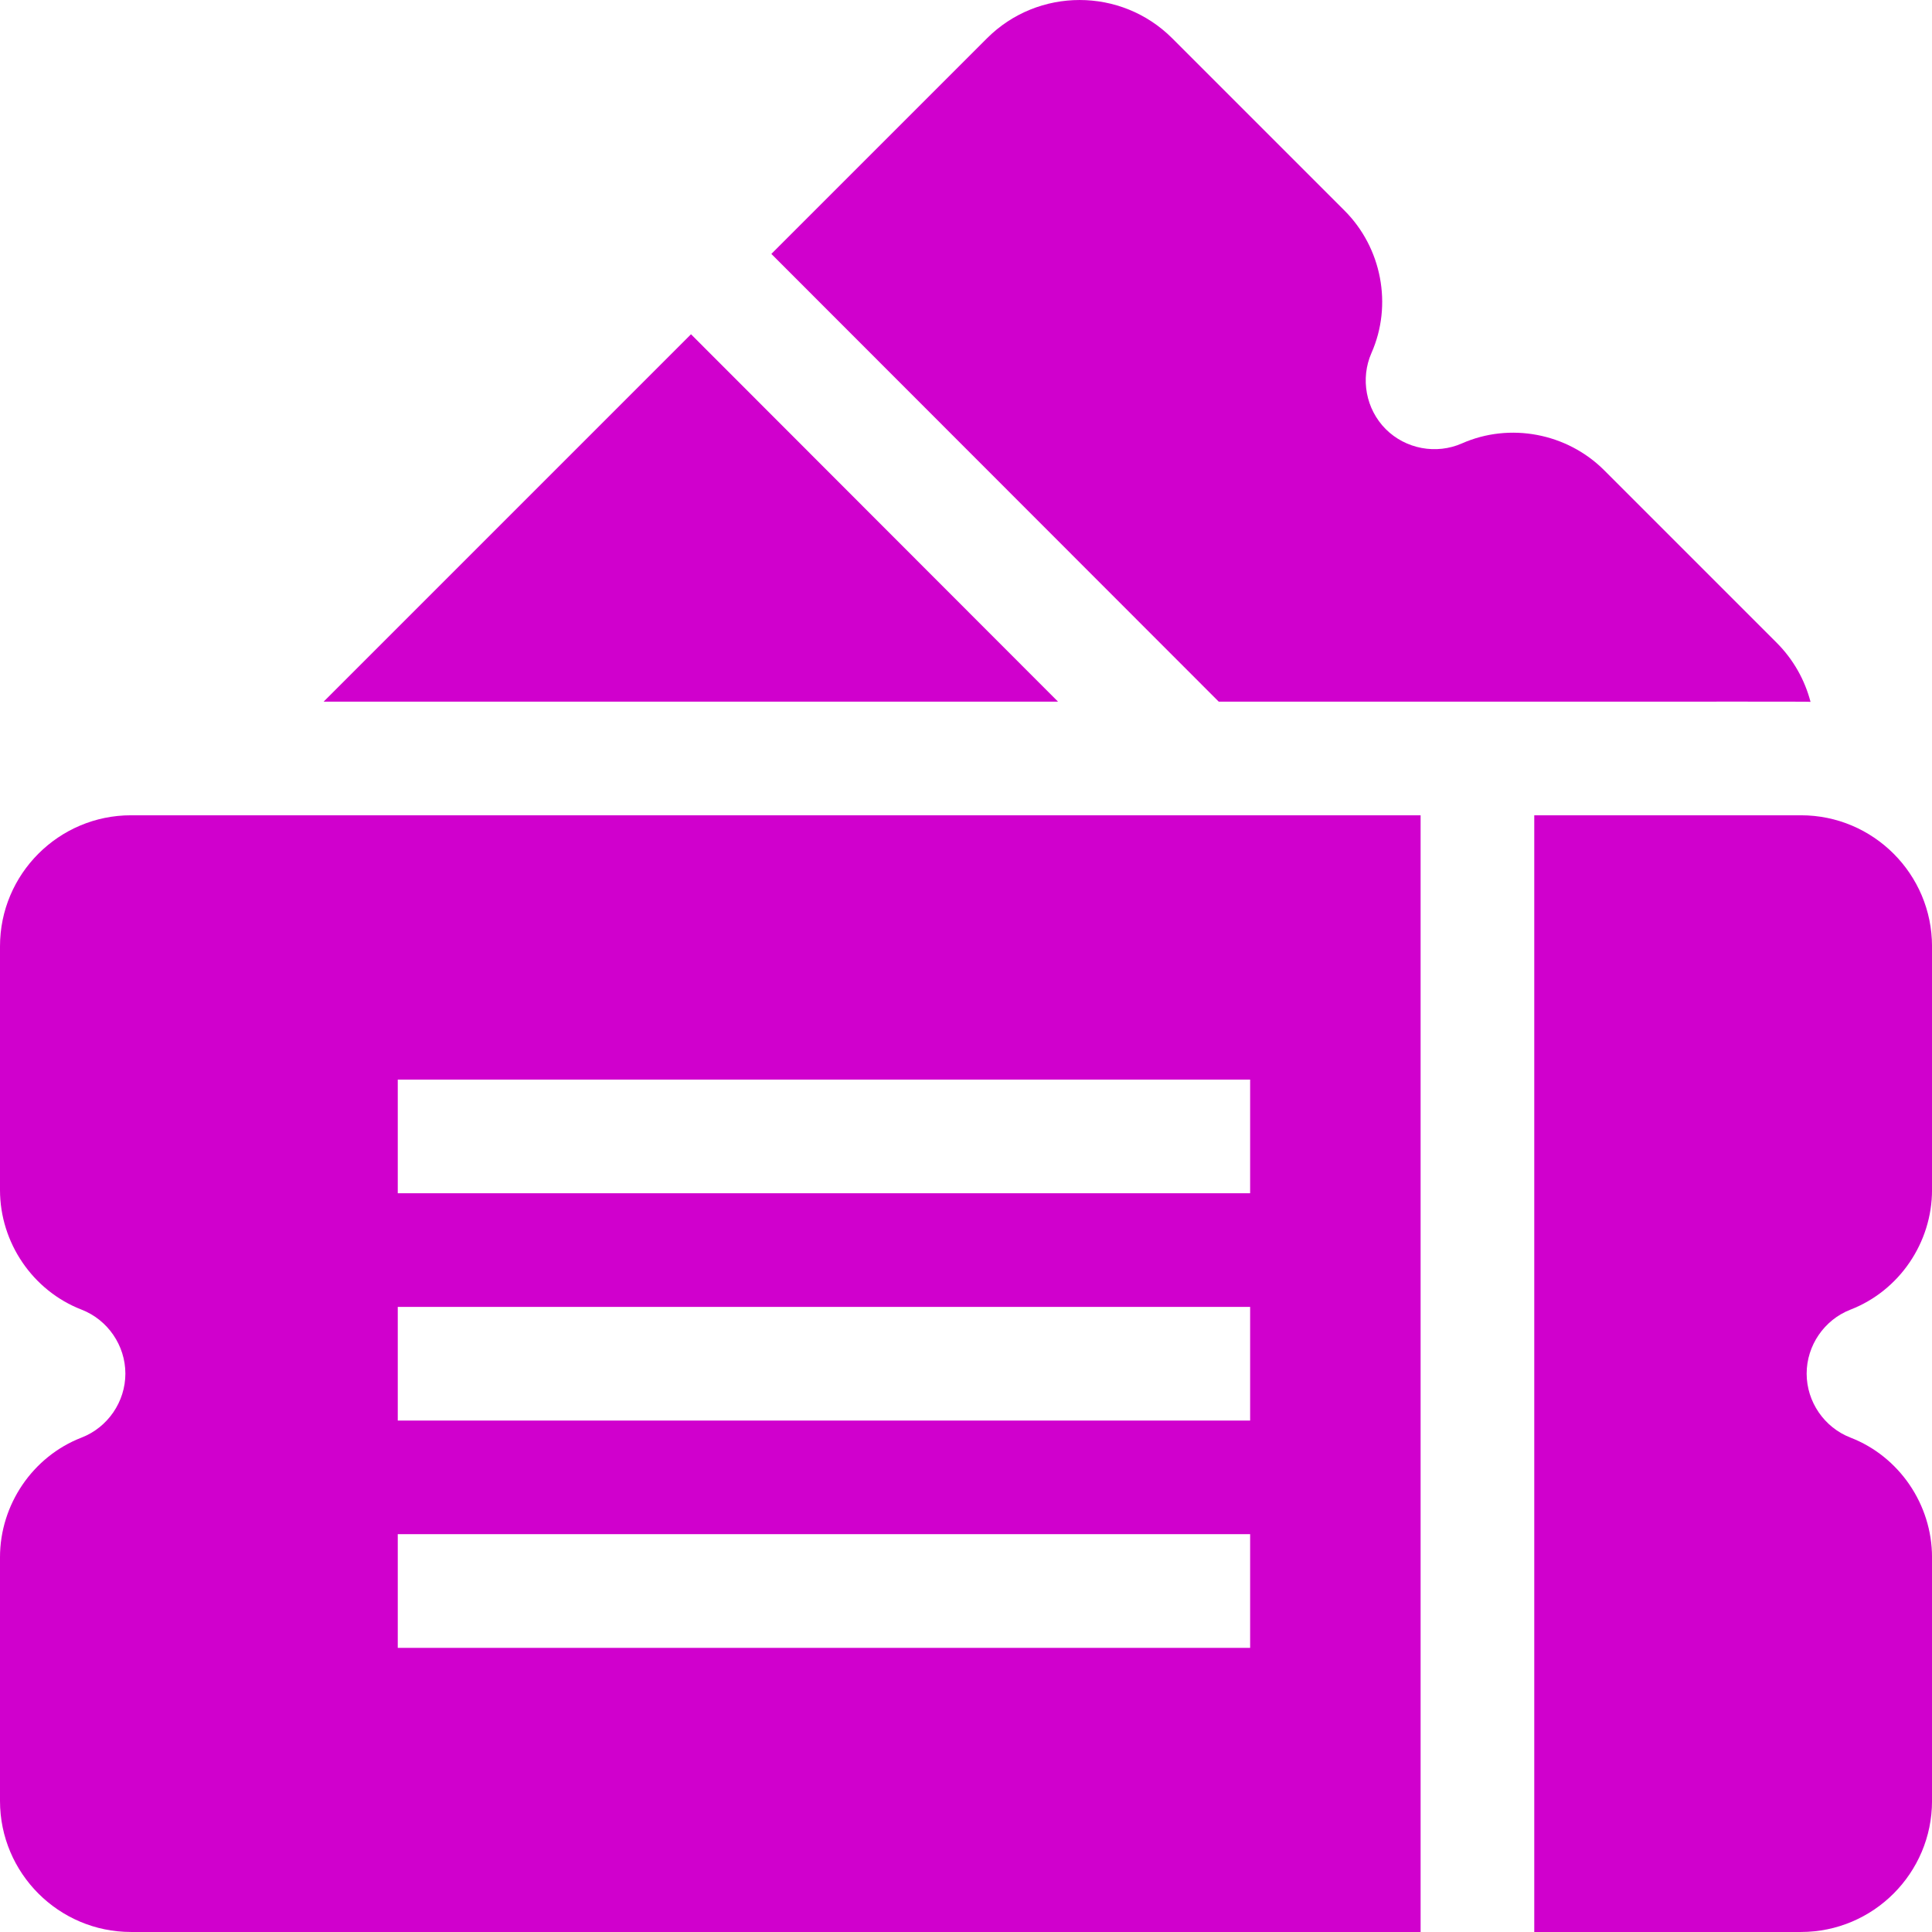
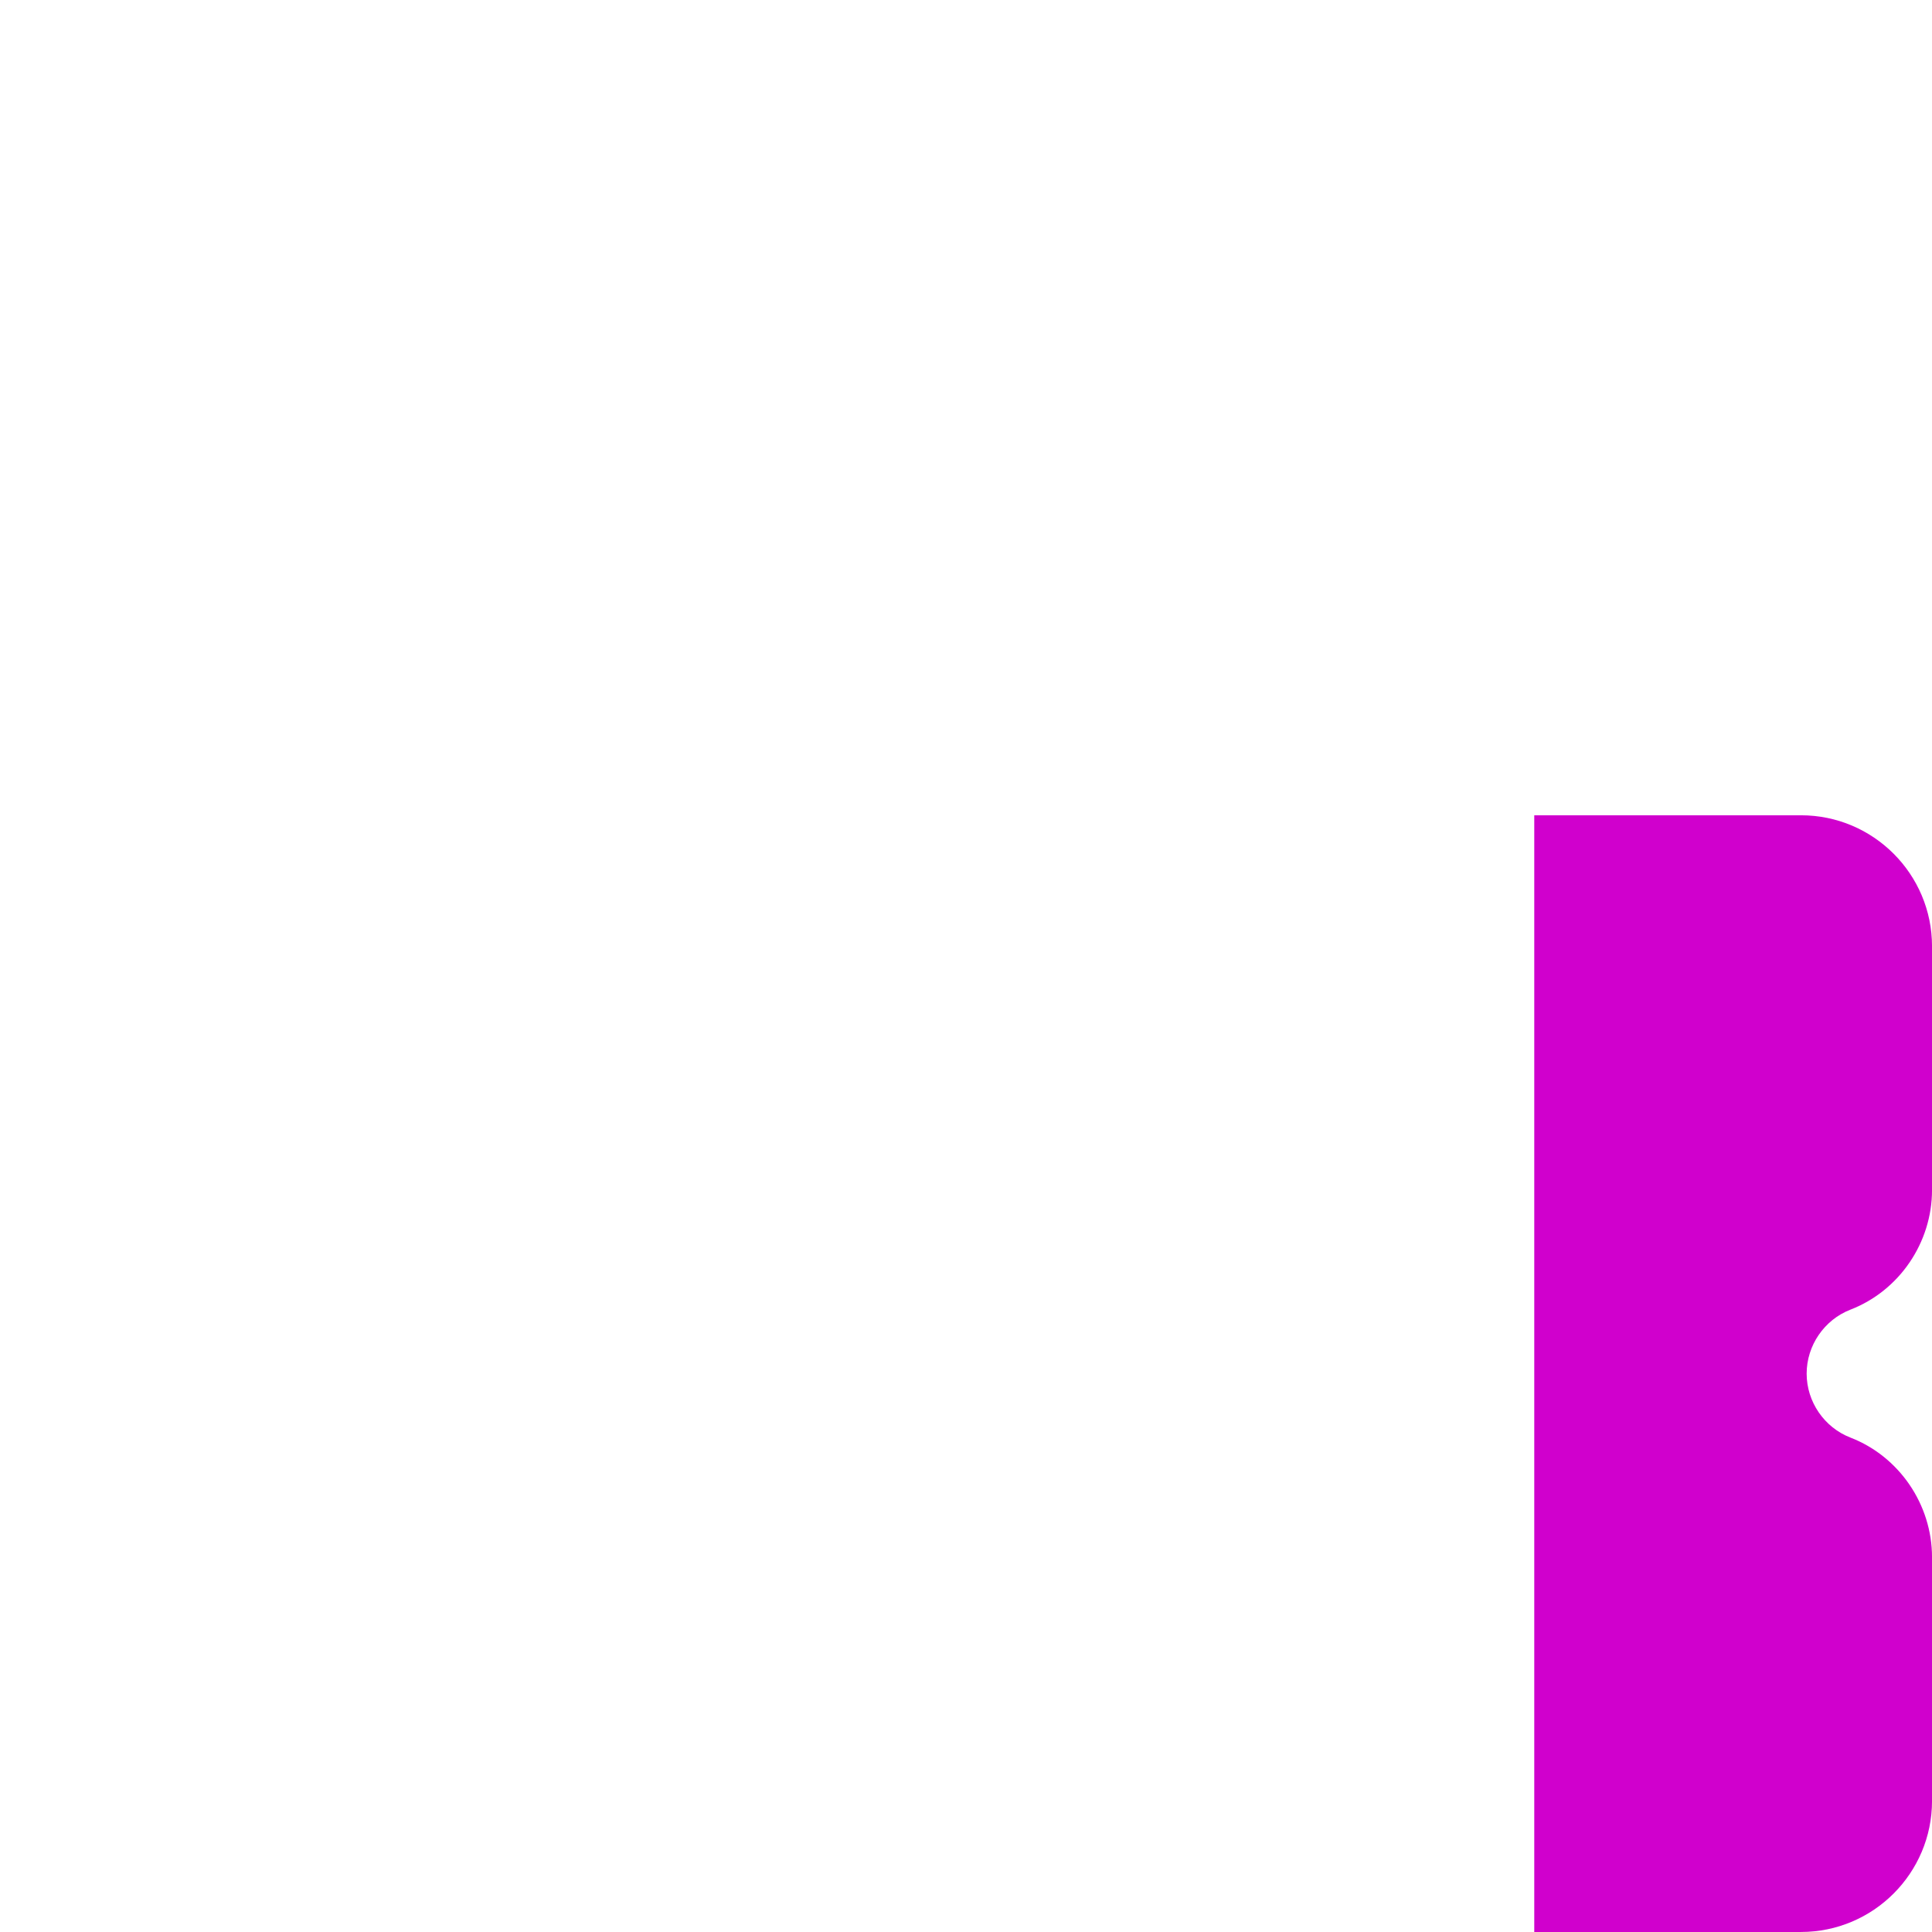
<svg xmlns="http://www.w3.org/2000/svg" width="76" height="76" viewBox="0 0 76 76" fill="none">
-   <path d="M47.942 27.601C72.668 27.601 70.842 27.596 71.222 27.61C70.999 26.756 70.554 25.948 69.886 25.28L63.107 18.501C61.642 17.036 59.393 16.61 57.51 17.442C56.499 17.889 55.294 17.663 54.512 16.881C53.73 16.099 53.505 14.894 53.951 13.883C54.783 12.001 54.357 9.751 52.892 8.286L46.113 1.507C44.103 -0.502 40.834 -0.502 38.825 1.507L30.343 9.988C32.733 12.38 45.558 25.215 47.942 27.601Z" fill="#D000CD" />
-   <path d="M27.182 13.149L12.731 27.601H41.62C41.567 27.548 40.462 26.441 27.182 13.149Z" fill="#D000CD" />
  <path d="M72.792 51.518C74.712 50.775 76.001 48.884 76.001 46.812V37.225C76.001 34.383 73.689 32.071 70.847 32.071H60.354V75.999H70.847C73.689 75.999 76.001 73.687 76.001 70.845V61.258C76.001 59.186 74.712 57.294 72.792 56.551C71.761 56.152 71.069 55.141 71.069 54.035C71.069 52.929 71.761 51.918 72.792 51.518Z" fill="#D000CD" />
-   <path d="M0 37.225V46.812C0 48.884 1.289 50.775 3.209 51.518C4.24 51.918 4.932 52.929 4.932 54.035C4.932 55.141 4.239 56.152 3.208 56.551C1.289 57.294 0 59.186 0 61.258V70.845C0 73.687 2.312 75.999 5.153 75.999H55.883V32.071H5.153C2.312 32.071 0 34.383 0 37.225ZM15.647 42.469H49.177V46.939H15.647V42.469ZM15.647 51.41H49.177V55.881H15.647V51.41ZM15.647 60.351H49.177V64.822H15.647V60.351Z" fill="#D000CD" />
</svg>